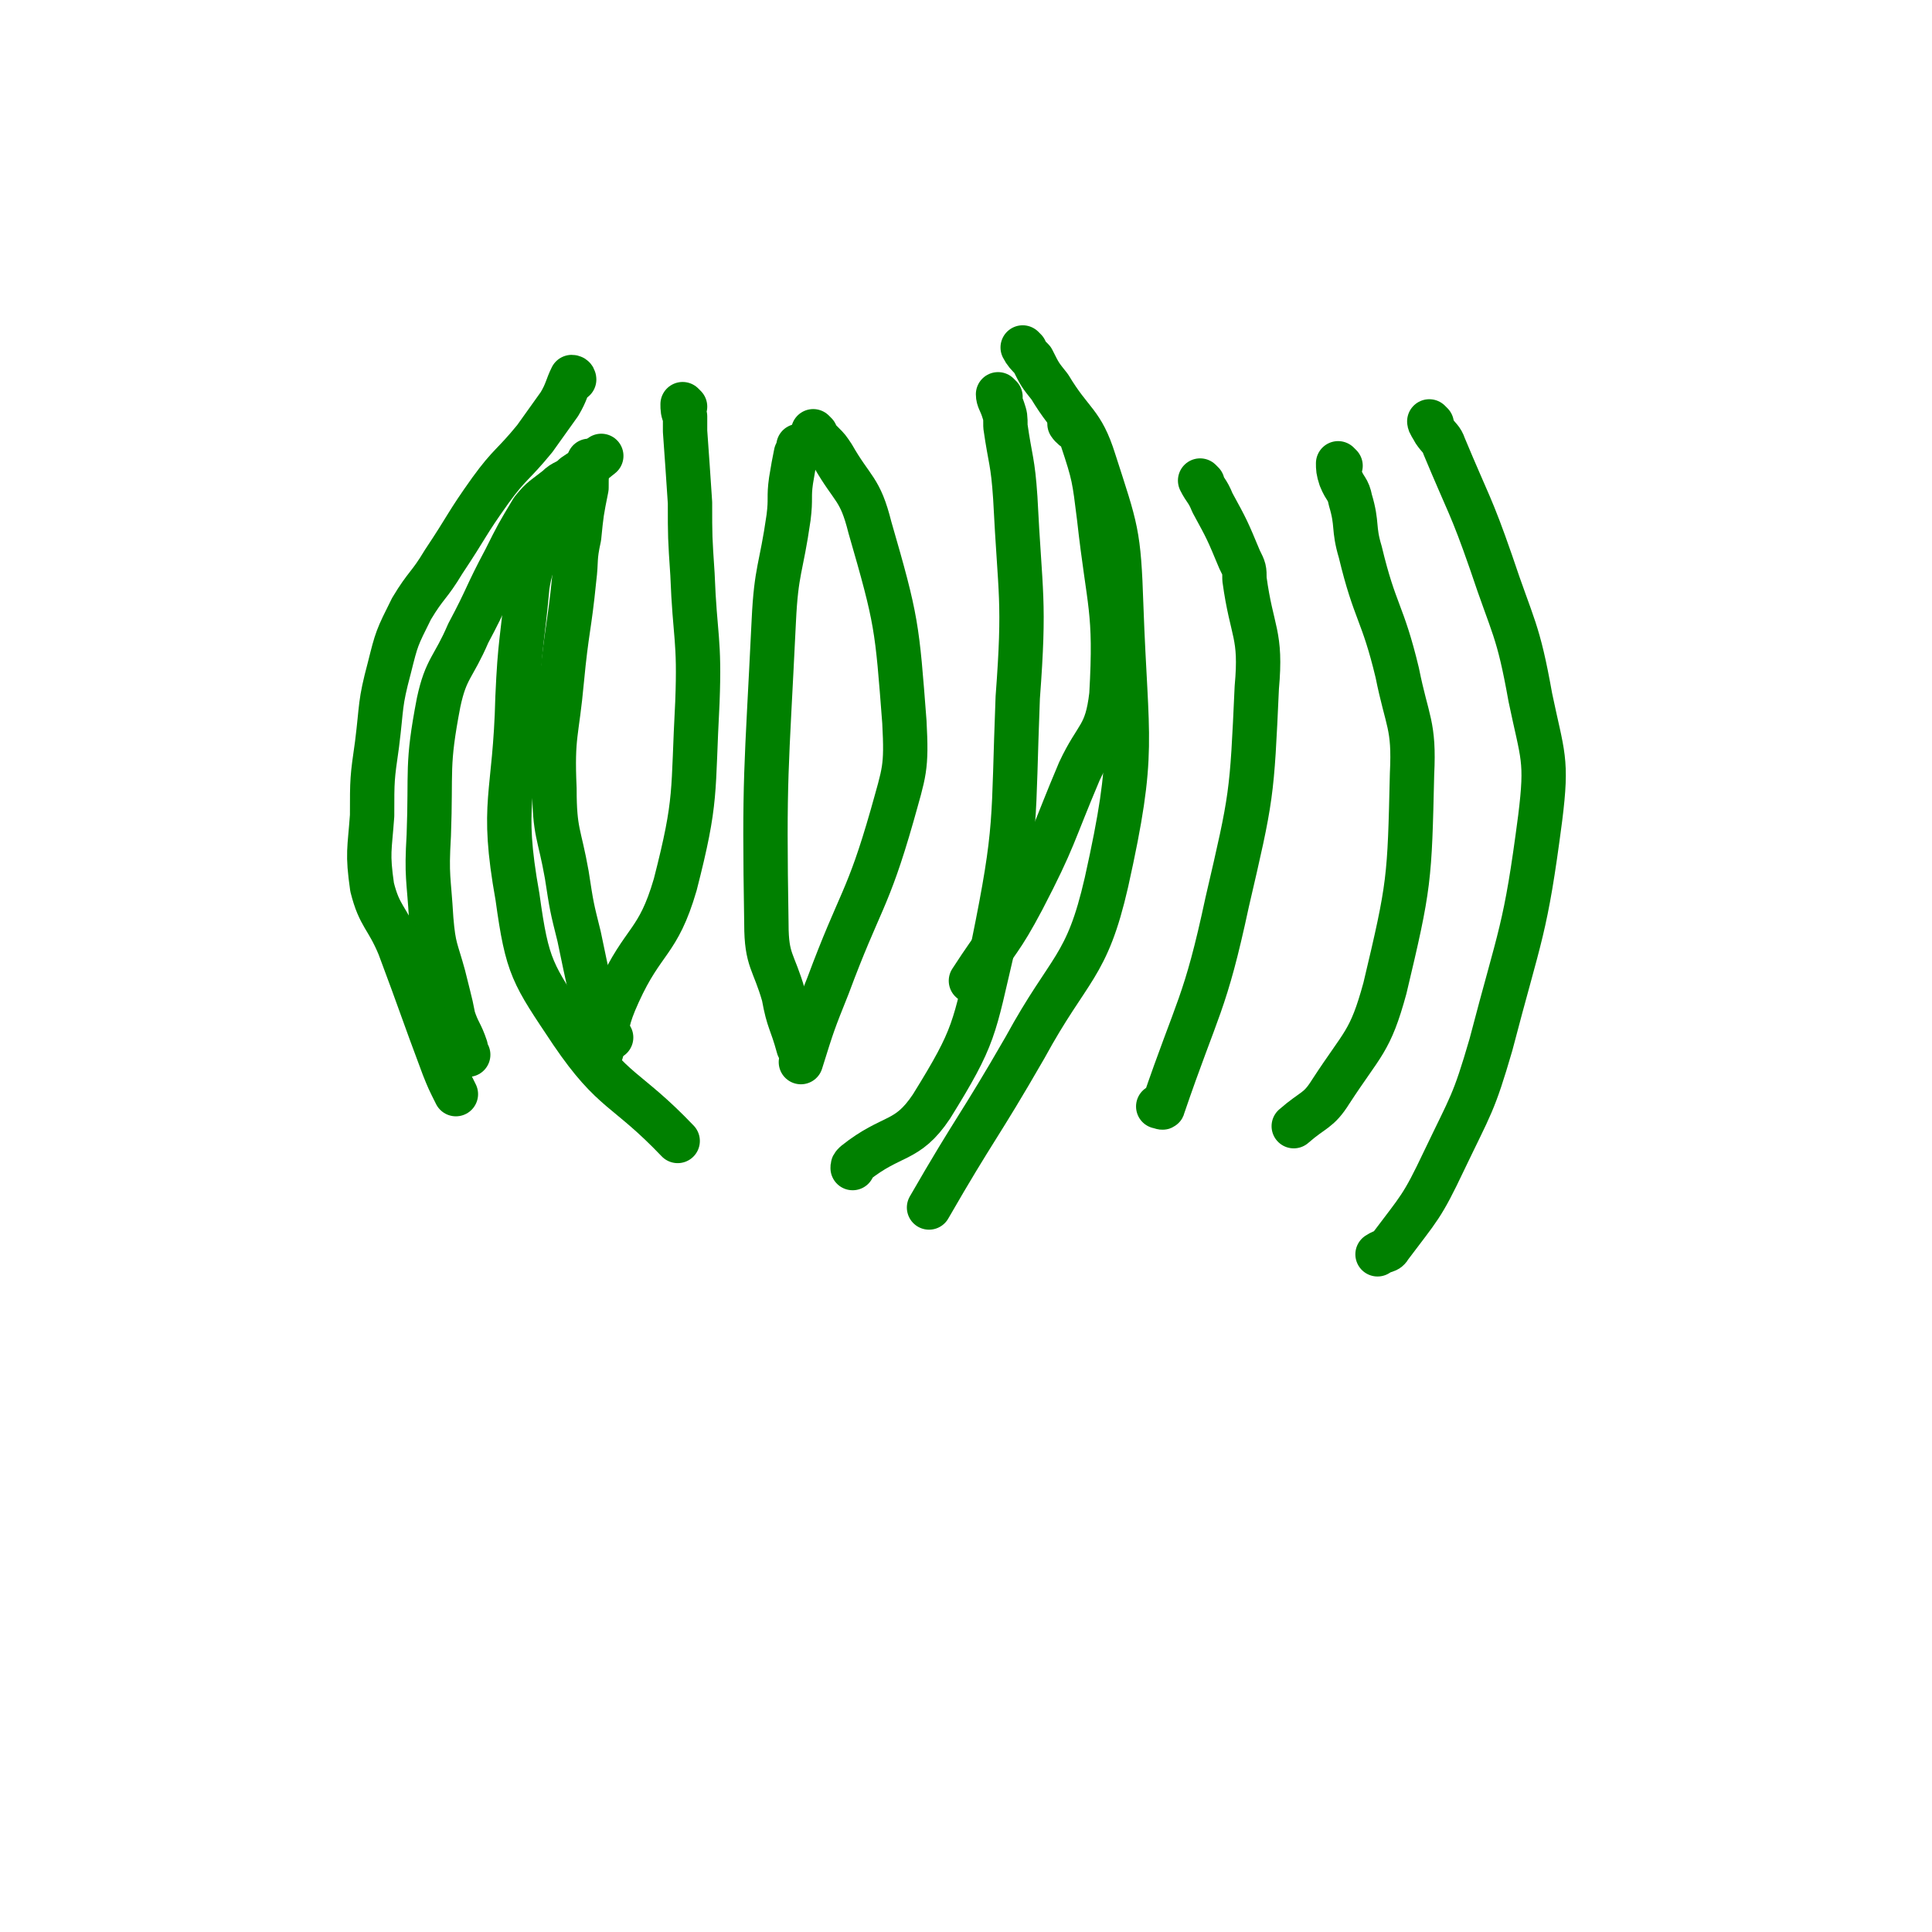
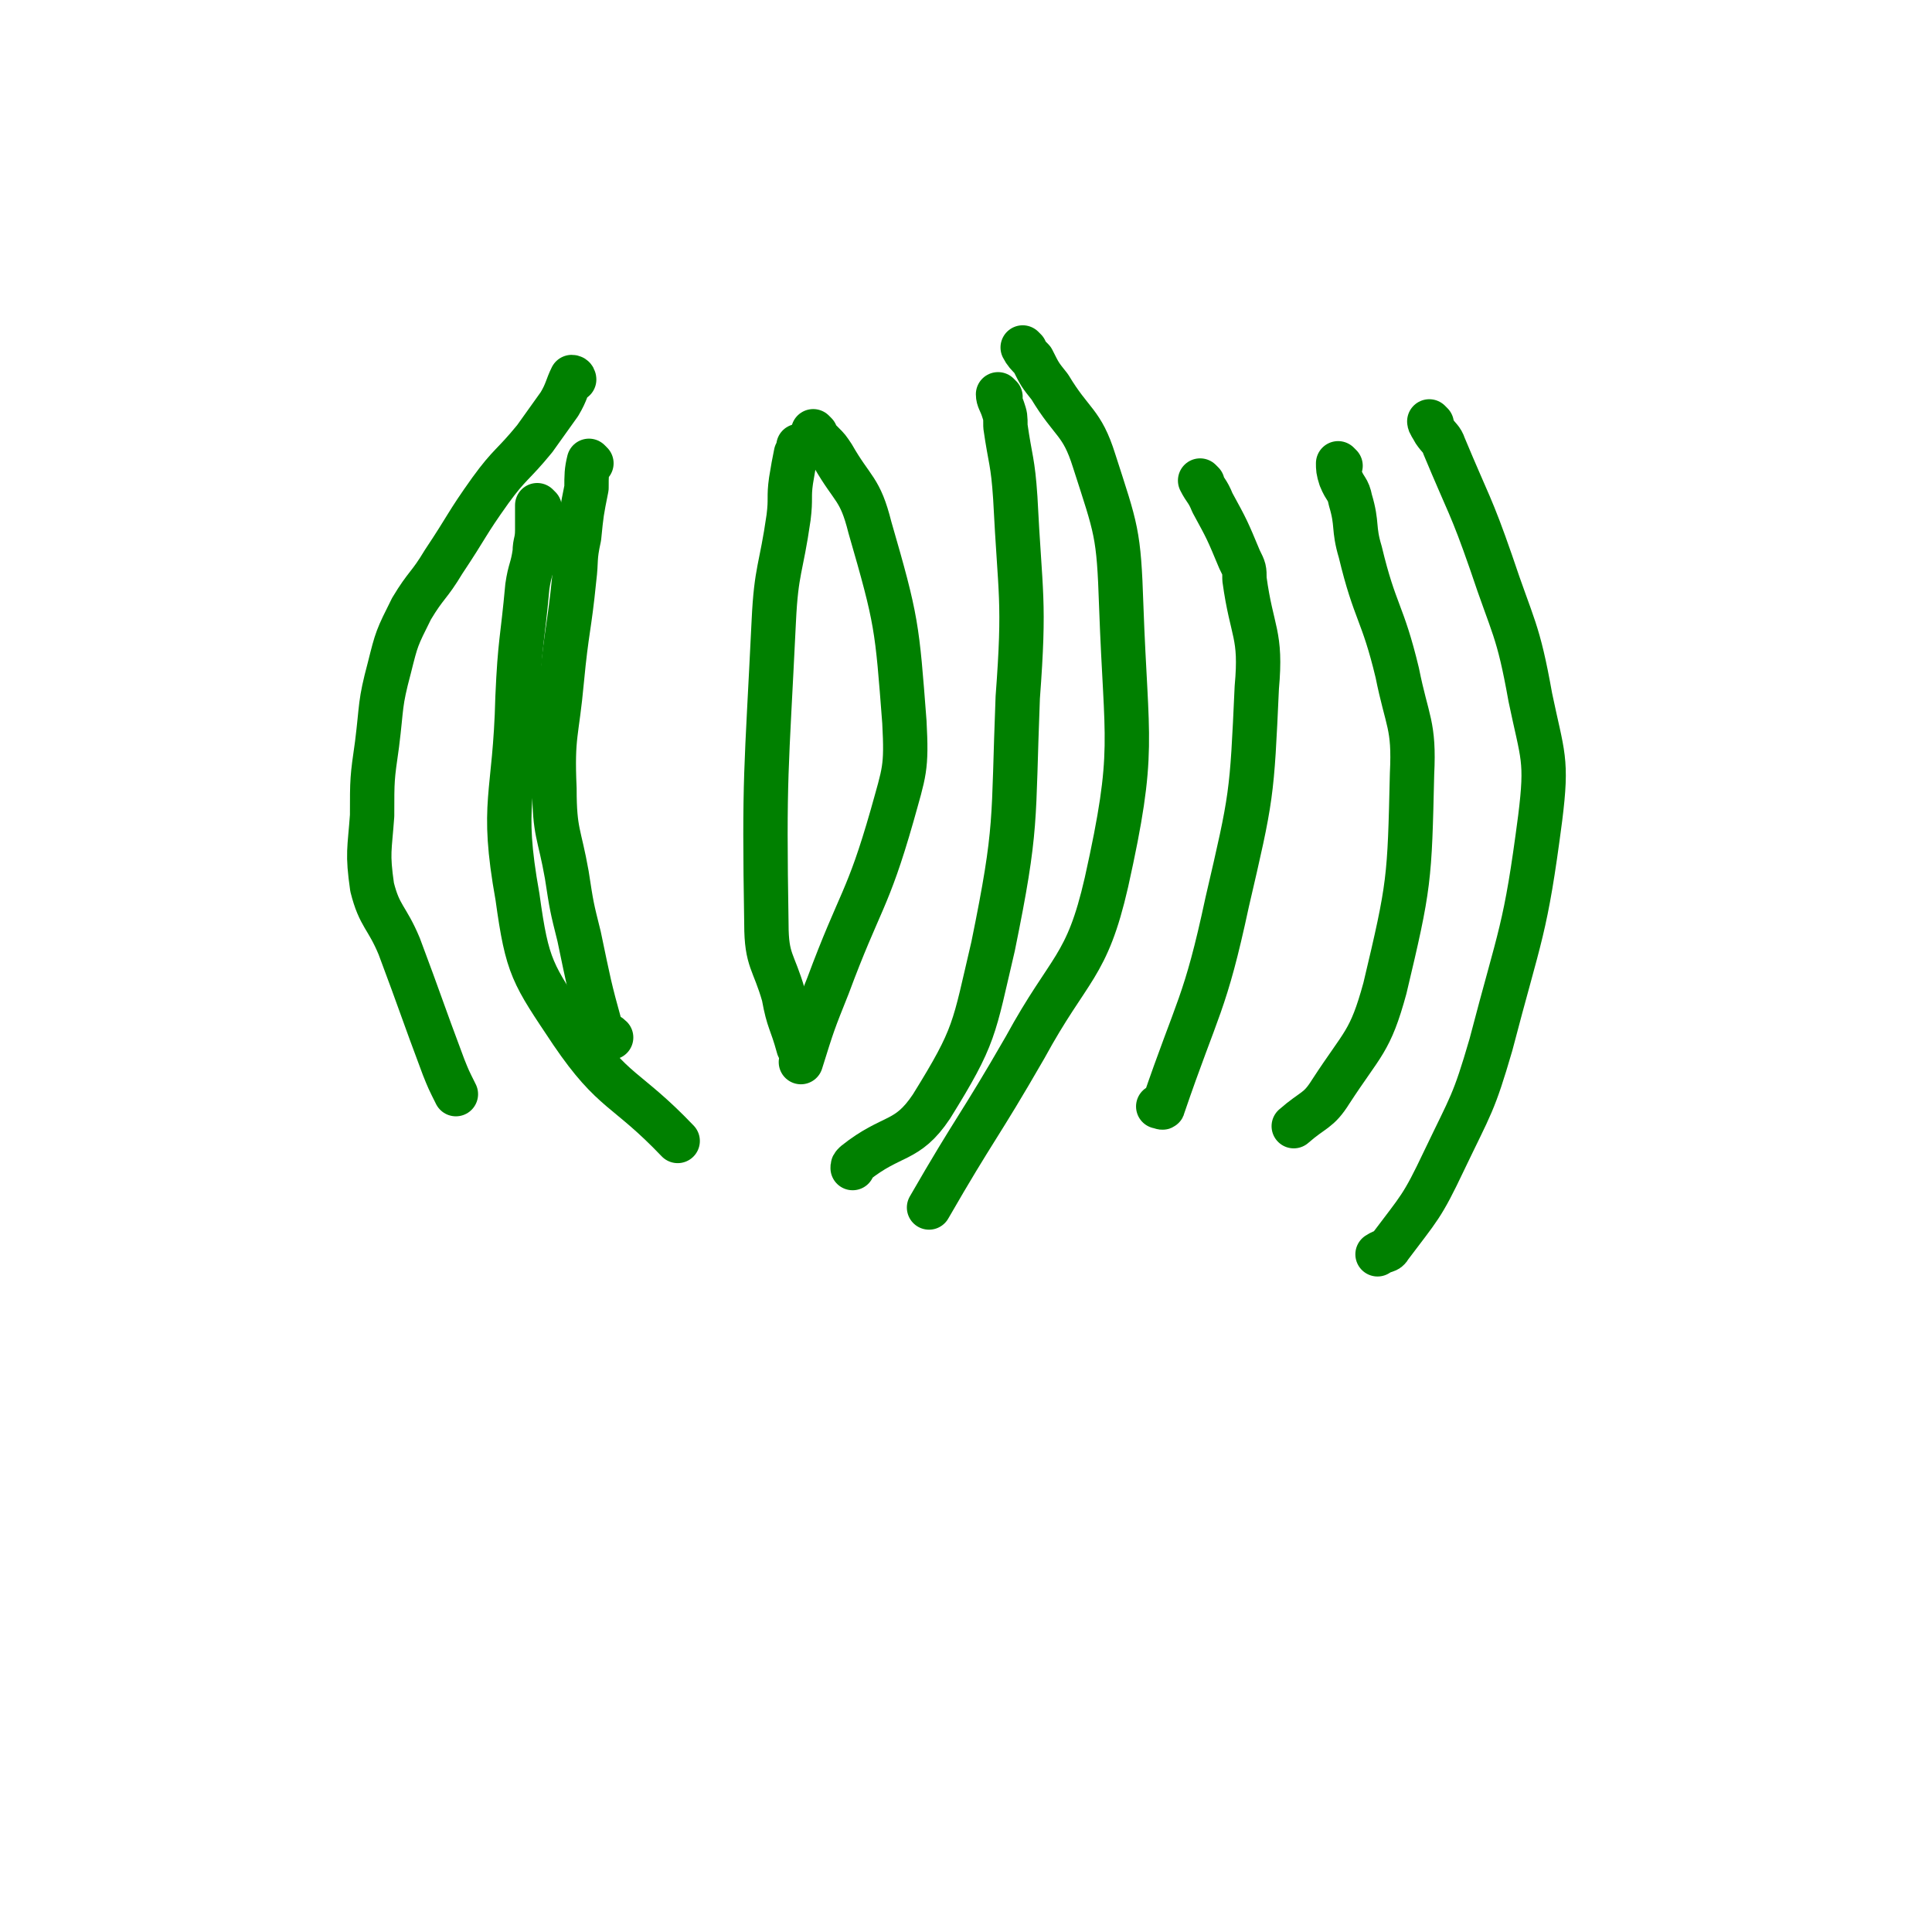
<svg xmlns="http://www.w3.org/2000/svg" viewBox="0 0 784 784" version="1.1">
  <g fill="none" stroke="#008000" stroke-width="18" stroke-linecap="round" stroke-linejoin="round">
-     <path d="M190,428c0,0 0,0 -1,-1 0,-1 0,-1 0,-2 -2,-6 -3,-6 -5,-12 -1,-5 -1,-5 -2,-9 -1,-4 -1,-4 -2,-8 -3,-11 -4,-11 -5,-23 -1,-17 -2,-17 -1,-34 1,-27 -1,-28 4,-54 3,-14 6,-14 12,-28 8,-15 7,-15 15,-30 5,-10 5,-10 11,-20 4,-5 5,-5 10,-9 3,-3 4,-2 7,-5 6,-4 6,-4 11,-8 " />
    <path d="M233,154c0,0 0,-1 -1,-1 -2,4 -2,6 -5,11 -5,7 -5,7 -10,14 -9,11 -10,10 -18,21 -10,14 -9,14 -19,29 -6,10 -7,9 -13,19 -6,12 -6,12 -9,24 -4,15 -3,15 -5,31 -2,14 -2,14 -2,29 -1,14 -2,15 0,29 3,12 6,12 11,24 9,24 9,25 18,49 2,5 2,5 5,11 " />
-     <path d="M278,165c0,0 -1,-1 -1,-1 0,2 0,3 1,5 0,3 0,3 0,6 1,14 1,14 2,29 0,14 0,14 1,29 1,26 3,26 2,52 -2,37 0,39 -9,74 -7,24 -13,22 -23,44 -5,11 -4,12 -7,24 " />
    <path d="M240,188c0,0 -1,-1 -1,-1 -1,4 -1,6 -1,11 -2,10 -2,10 -3,20 -2,9 -1,9 -2,17 -2,20 -3,20 -5,41 -2,22 -4,22 -3,44 0,18 2,18 5,35 2,13 2,13 5,25 4,19 4,20 9,38 1,2 2,1 4,3 " />
    <path d="M219,206c0,0 -1,-1 -1,-1 0,4 0,5 0,10 0,5 -1,5 -1,9 -1,7 -2,7 -3,14 -2,22 -3,22 -4,45 -1,41 -7,42 0,81 4,29 6,31 22,55 17,25 22,22 43,44 " />
    <path d="M331,176c0,0 -1,-1 -1,-1 1,2 2,3 4,5 2,2 2,2 4,5 8,14 11,13 15,29 11,38 11,40 14,79 1,19 0,20 -5,38 -10,35 -13,34 -26,69 -6,15 -6,15 -11,31 " />
    <path d="M325,182c0,0 -1,-1 -1,-1 0,1 0,2 -1,3 -1,5 -1,5 -2,11 -1,7 0,7 -1,15 -3,21 -5,21 -6,42 -3,62 -4,62 -3,123 0,15 3,15 7,29 2,11 3,10 6,21 " />
    <path d="M416,142c0,0 -1,-1 -1,-1 1,2 2,3 4,5 3,6 3,6 7,11 9,15 13,14 18,30 9,28 10,29 11,59 2,56 6,58 -6,112 -8,35 -15,34 -33,67 -19,33 -20,32 -39,65 " />
-     <path d="M435,170c0,0 -1,-1 -1,-1 0,1 0,2 0,3 2,3 4,2 5,6 5,15 5,16 7,32 4,36 7,37 5,72 -2,17 -6,16 -13,31 -11,26 -10,27 -23,52 -9,17 -10,16 -21,33 " />
    <path d="M406,161c0,0 -1,-1 -1,-1 0,2 1,3 2,6 1,3 1,3 1,7 2,14 3,14 4,29 2,40 4,41 1,81 -2,51 0,52 -10,101 -8,34 -7,36 -25,65 -10,15 -16,11 -31,23 -1,1 -1,1 -1,2 " />
    <path d="M488,196c0,0 -1,-1 -1,-1 2,4 3,4 5,9 6,11 6,11 11,23 2,4 2,4 2,8 3,22 7,22 5,44 -2,44 -2,44 -12,87 -9,42 -12,42 -26,83 0,1 -1,0 -2,0 " />
    <path d="M544,189c0,0 -1,-1 -1,-1 0,2 0,3 1,6 2,5 3,4 4,9 3,10 1,11 4,21 6,25 9,24 15,49 4,20 7,21 6,41 -1,43 -1,45 -11,87 -6,22 -9,22 -22,42 -5,8 -7,7 -15,14 " />
    <path d="M581,172c0,0 -1,-1 -1,-1 0,1 1,2 2,4 2,3 3,3 4,6 10,24 11,24 19,47 9,27 11,27 16,55 5,24 7,25 4,49 -6,46 -8,46 -20,92 -7,24 -8,24 -19,47 -9,19 -10,19 -22,35 -1,2 -2,1 -5,3 " />
  </g>
</svg>